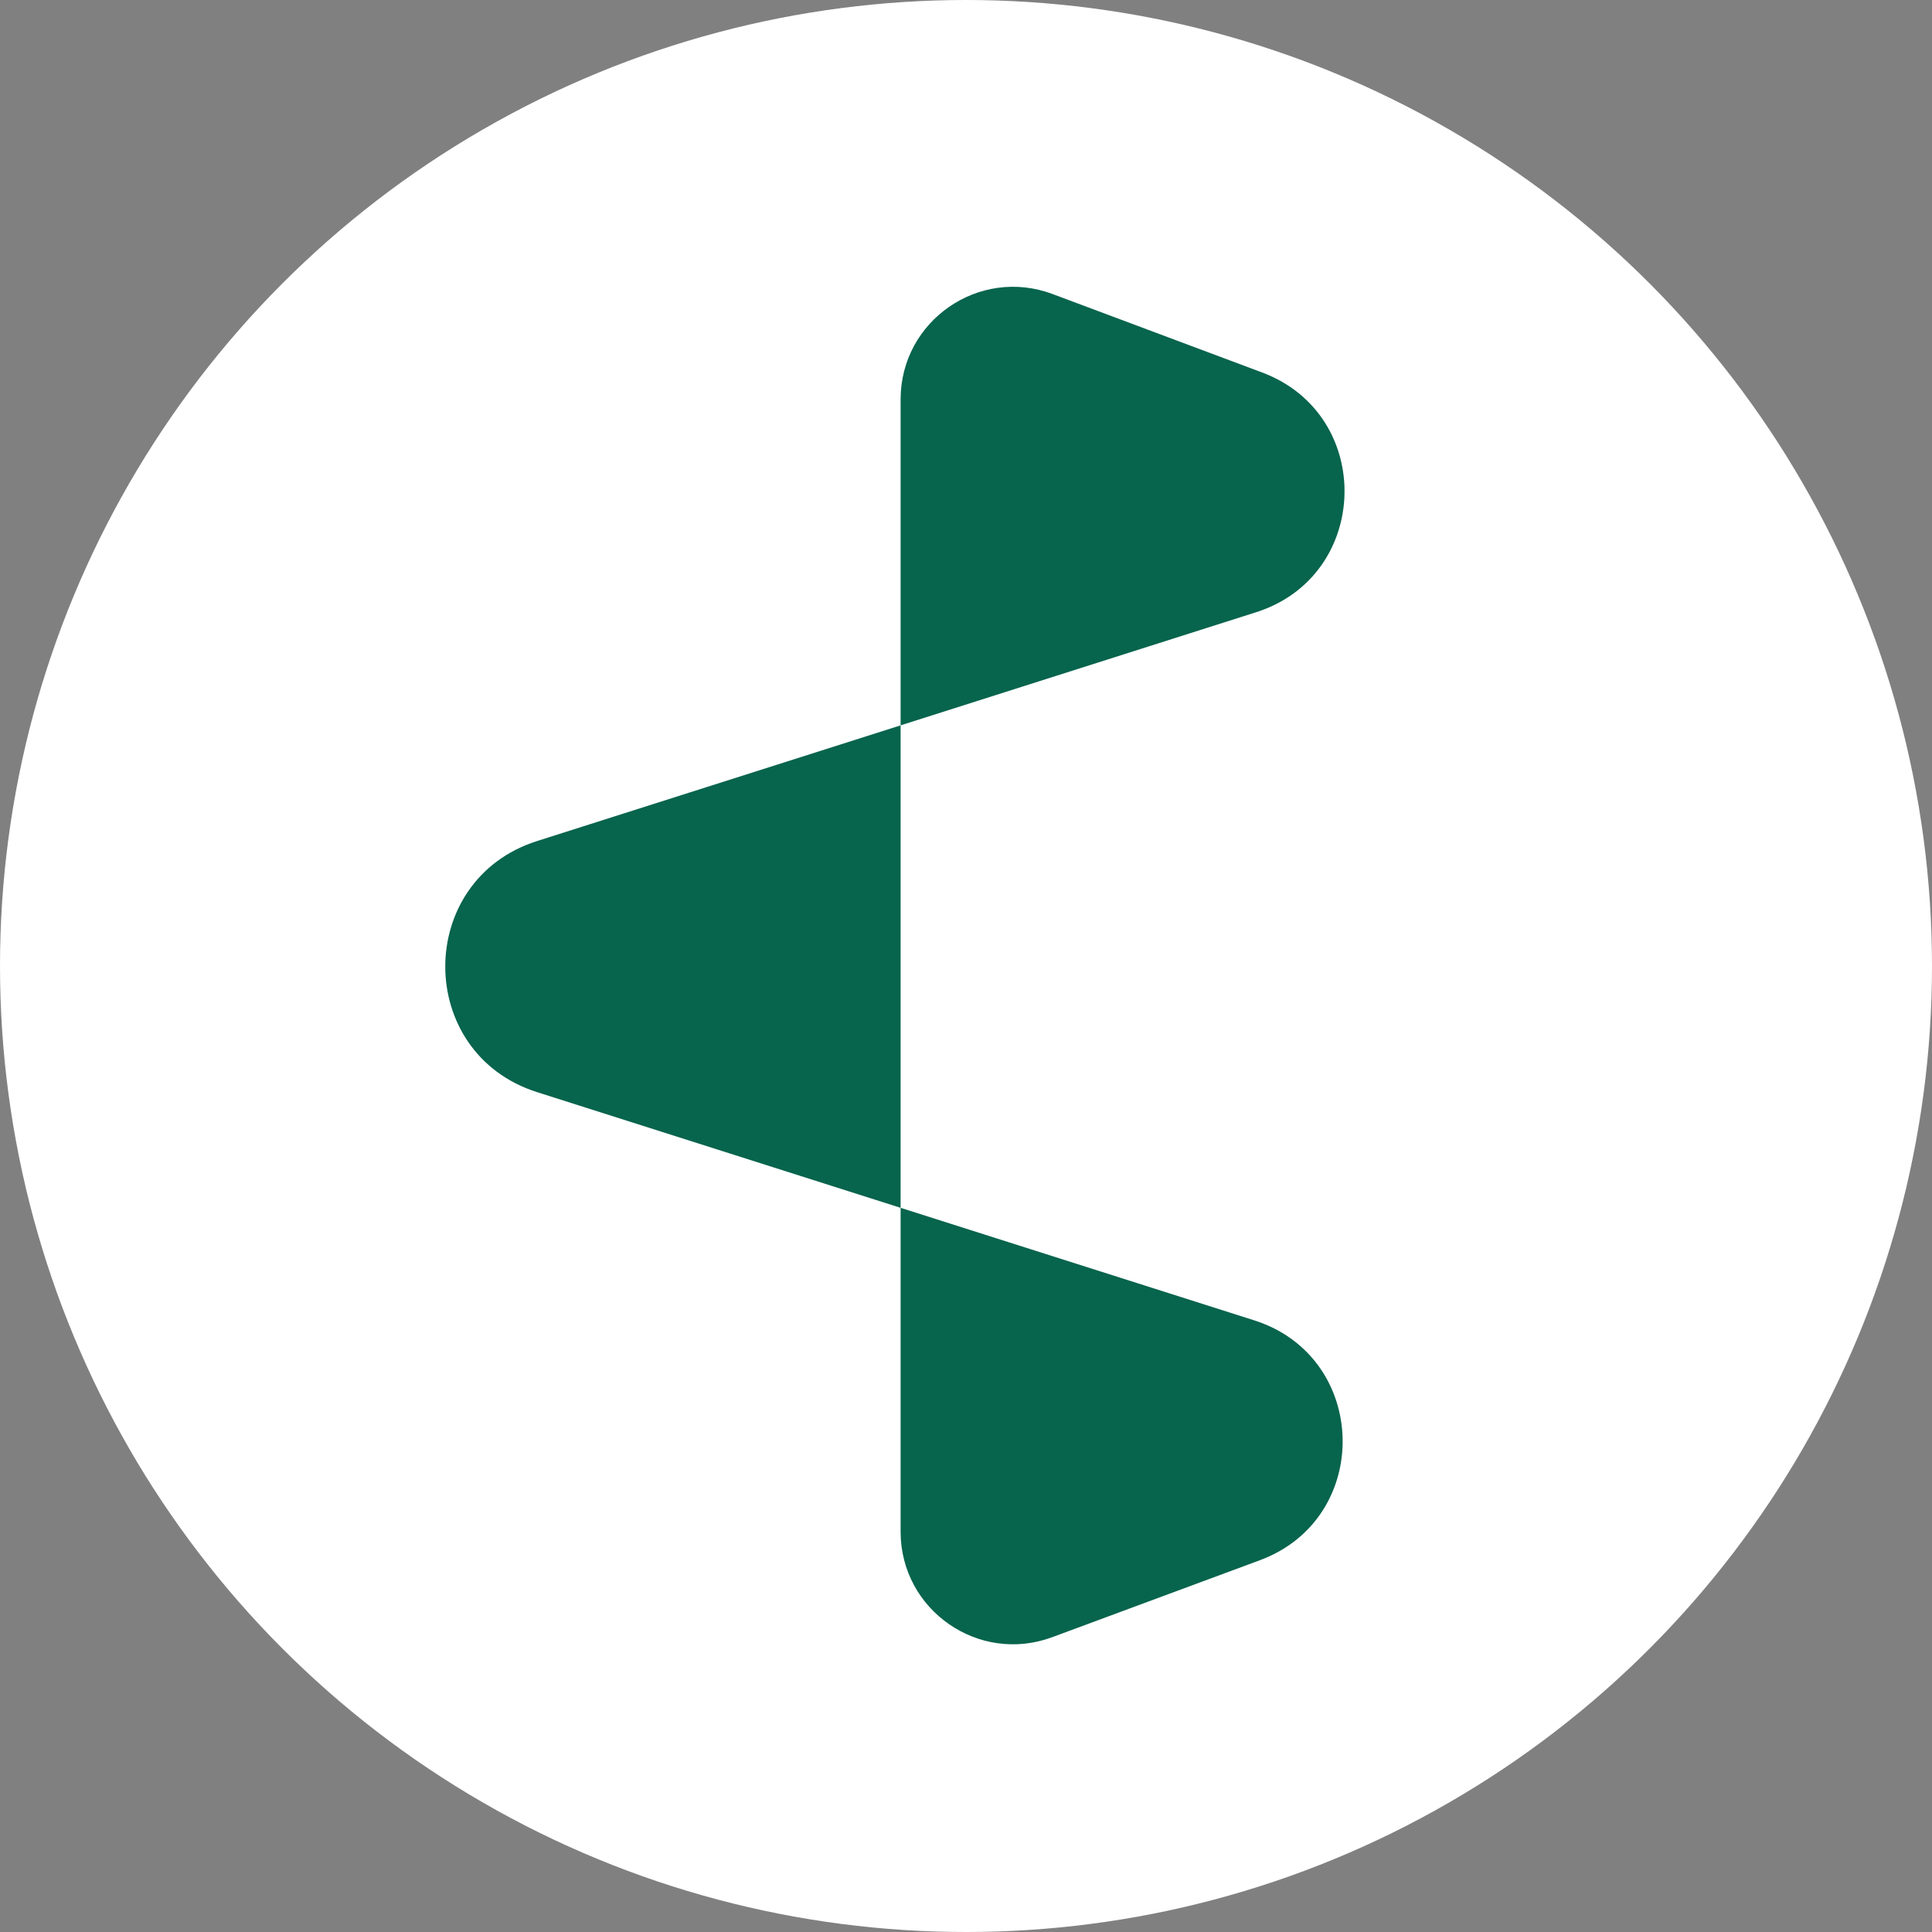
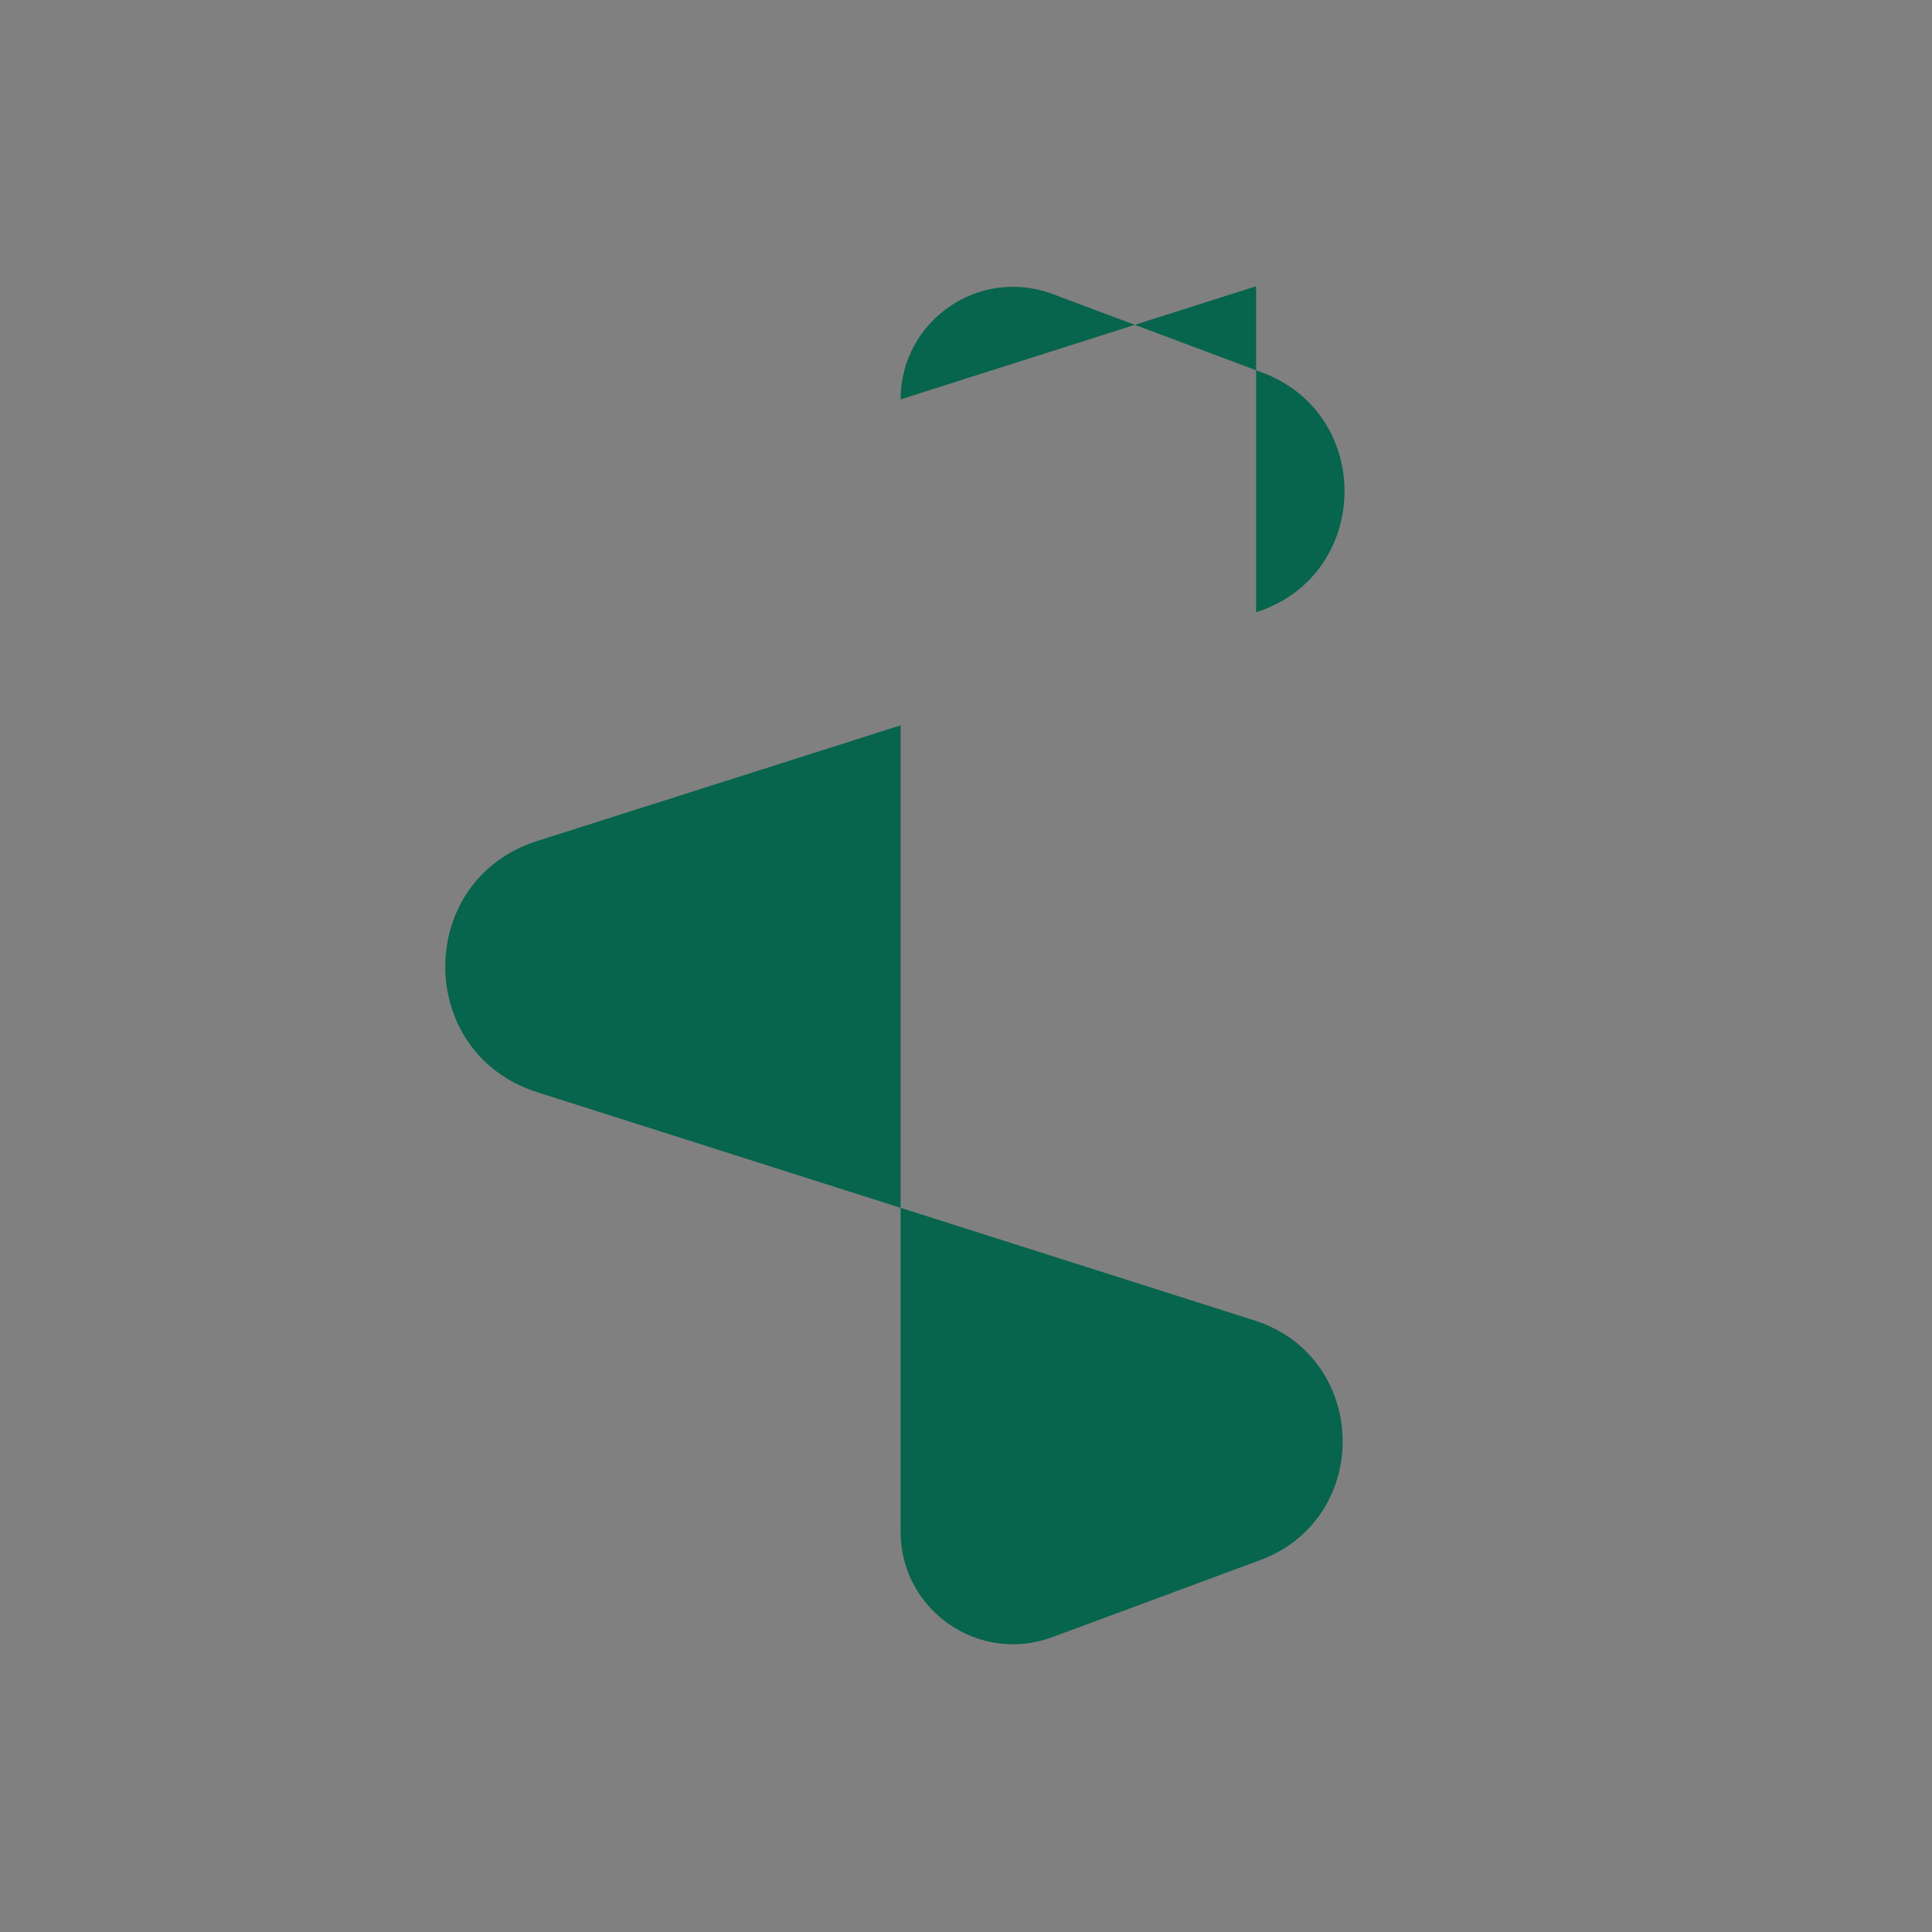
<svg xmlns="http://www.w3.org/2000/svg" width="512" height="512" fill="none">
  <rect width="100%" height="100%" fill="#808080" stroke="none" />
  <style>.tm-circle {fill: #fff;}.tm-symbol {fill: #07644D;} @media (prefers-color-scheme: light) {.tm-circle {fill: #333333;}.tm-symbol {fill: #F0FFFB;}}</style>
-   <circle class="tm-circle" cx="256" cy="256" r="256" />
-   <path class="tm-symbol" d="M238.671 105.837c0-20.806 20.775-35.213 40.261-27.918l55.547 20.795c29.901 11.194 28.831 53.852-1.593 63.533l-94.215 29.979v-86.389ZM238.671 320.087l-96.341-30.656c-32.44-10.323-32.44-56.226 0-66.549l96.341-30.656v127.861ZM332.387 349.907c30.478 9.699 31.479 52.458 1.488 63.572l-55.035 20.396c-19.471 7.216-40.169-7.188-40.169-27.952v-85.836l93.716 29.82Z" />
+   <path class="tm-symbol" d="M238.671 105.837c0-20.806 20.775-35.213 40.261-27.918l55.547 20.795c29.901 11.194 28.831 53.852-1.593 63.533v-86.389ZM238.671 320.087l-96.341-30.656c-32.44-10.323-32.44-56.226 0-66.549l96.341-30.656v127.861ZM332.387 349.907c30.478 9.699 31.479 52.458 1.488 63.572l-55.035 20.396c-19.471 7.216-40.169-7.188-40.169-27.952v-85.836l93.716 29.82Z" />
</svg>